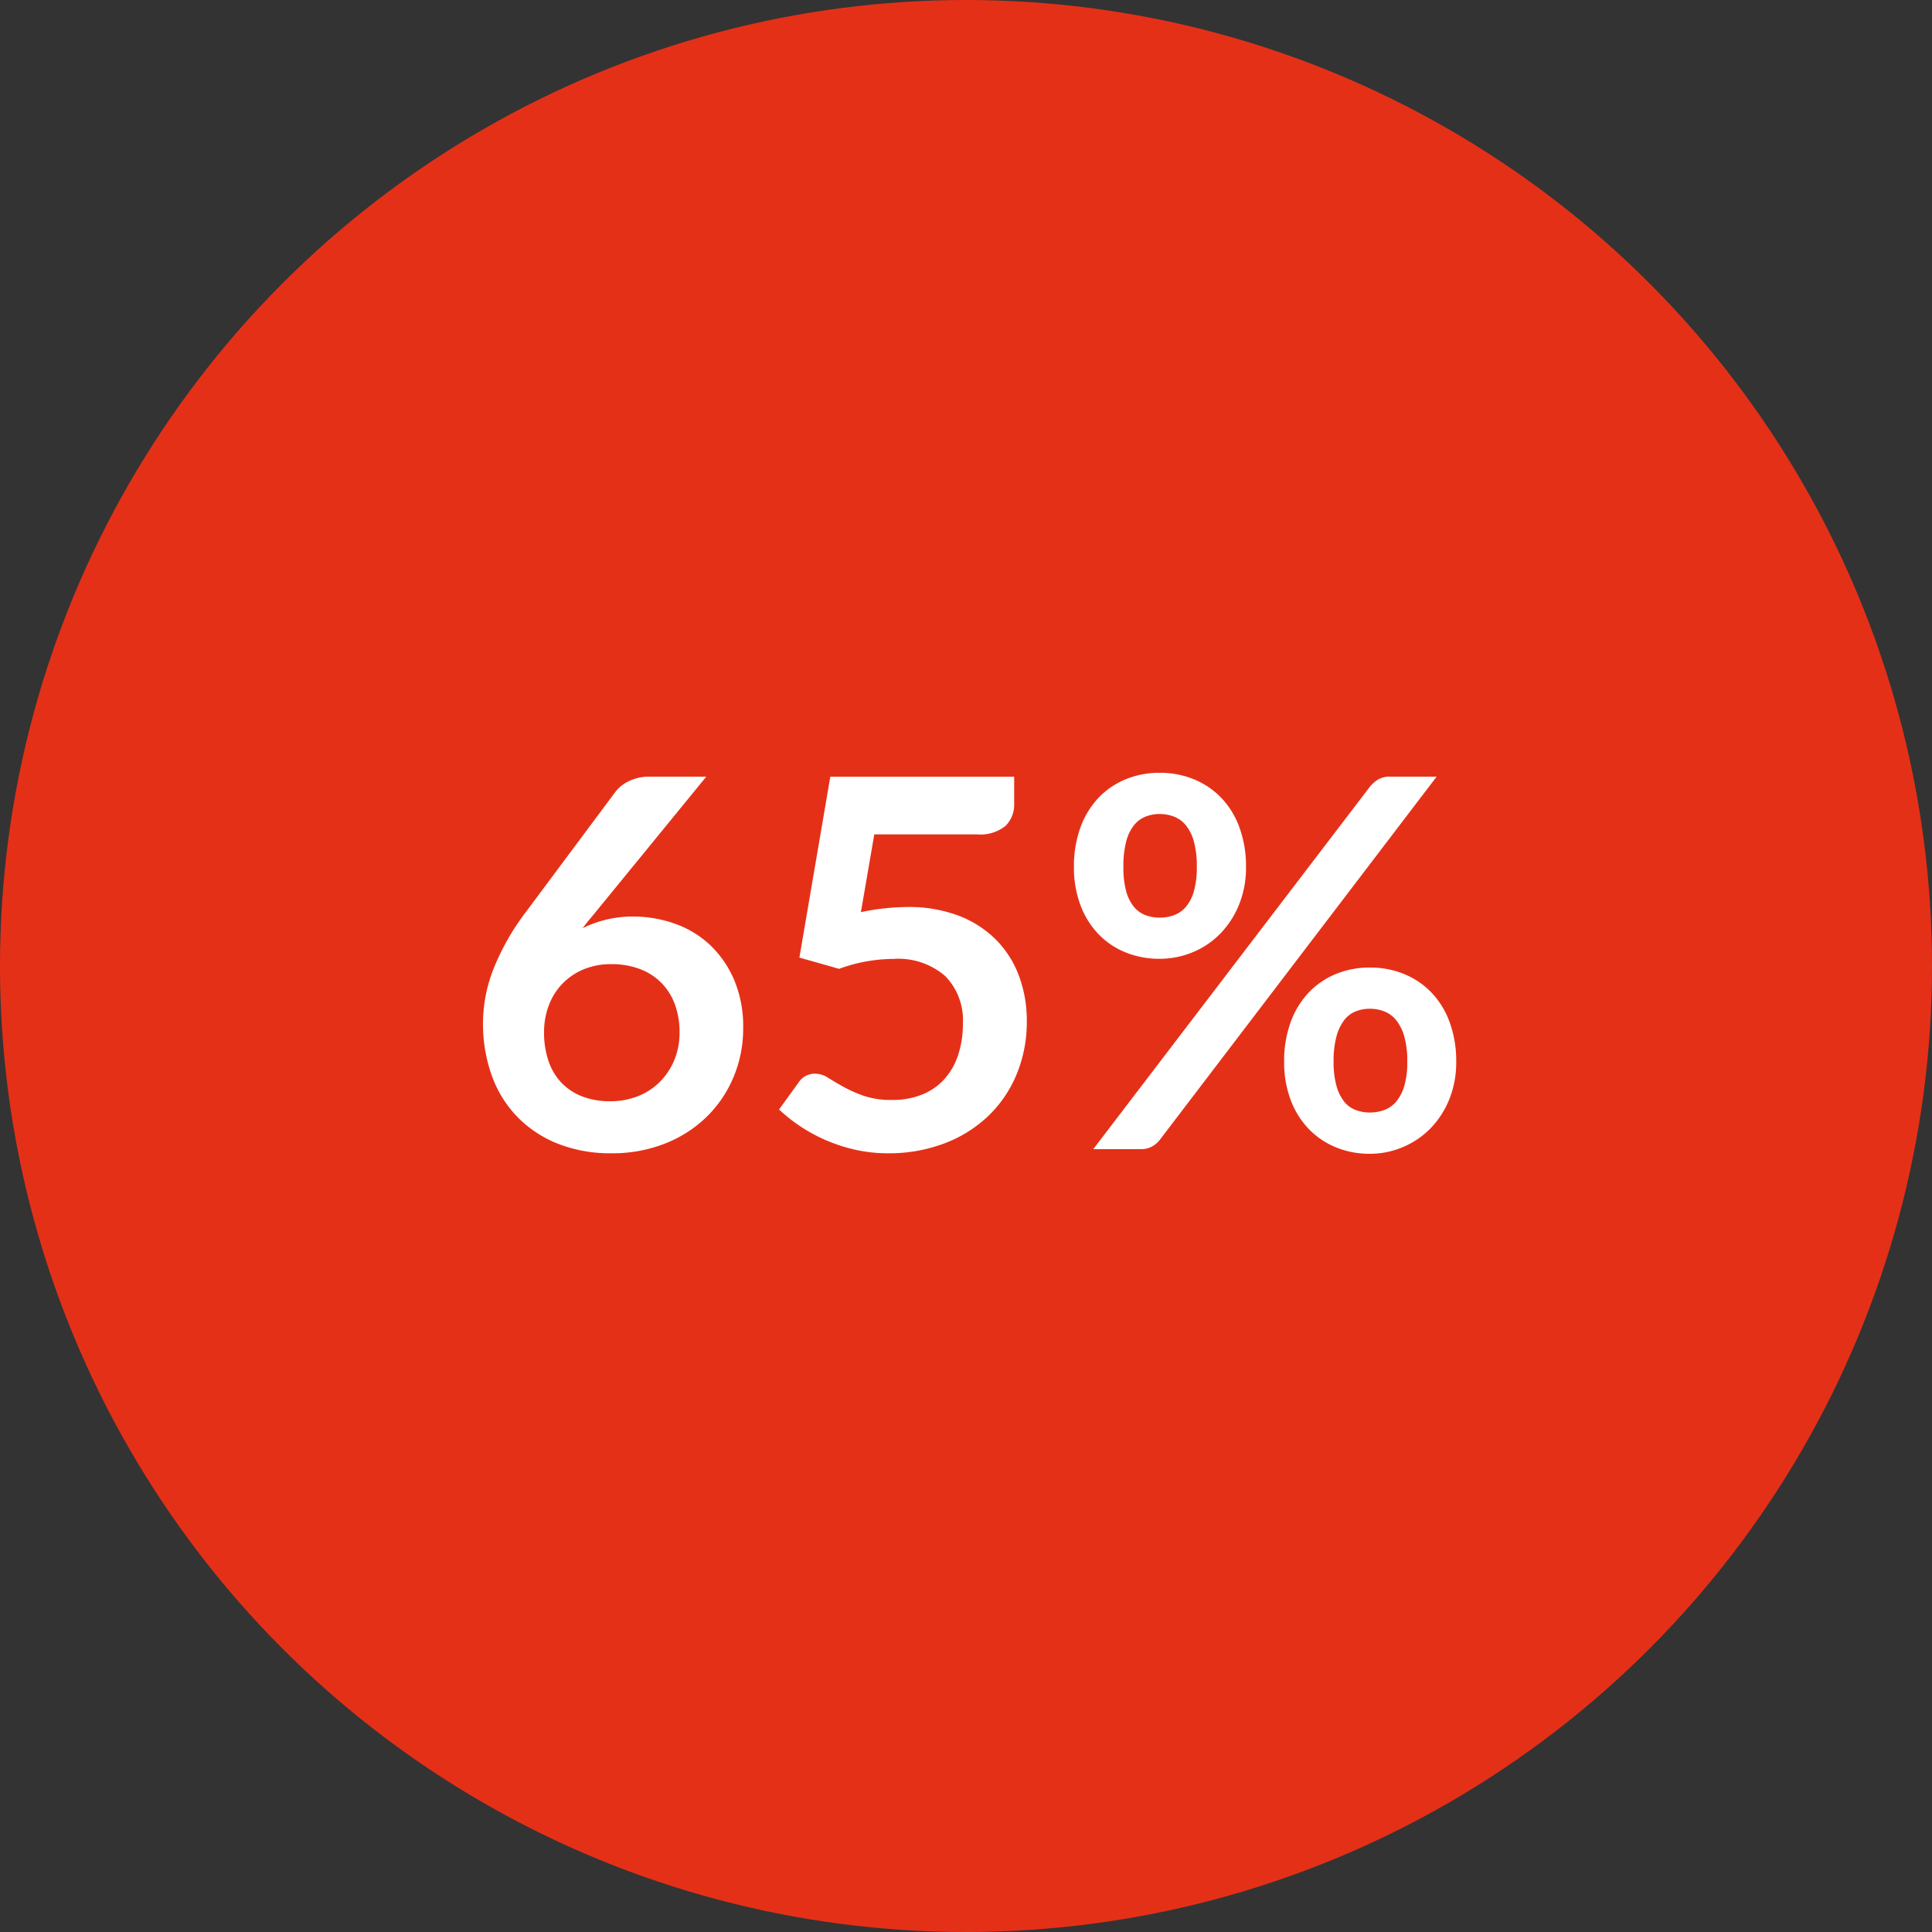
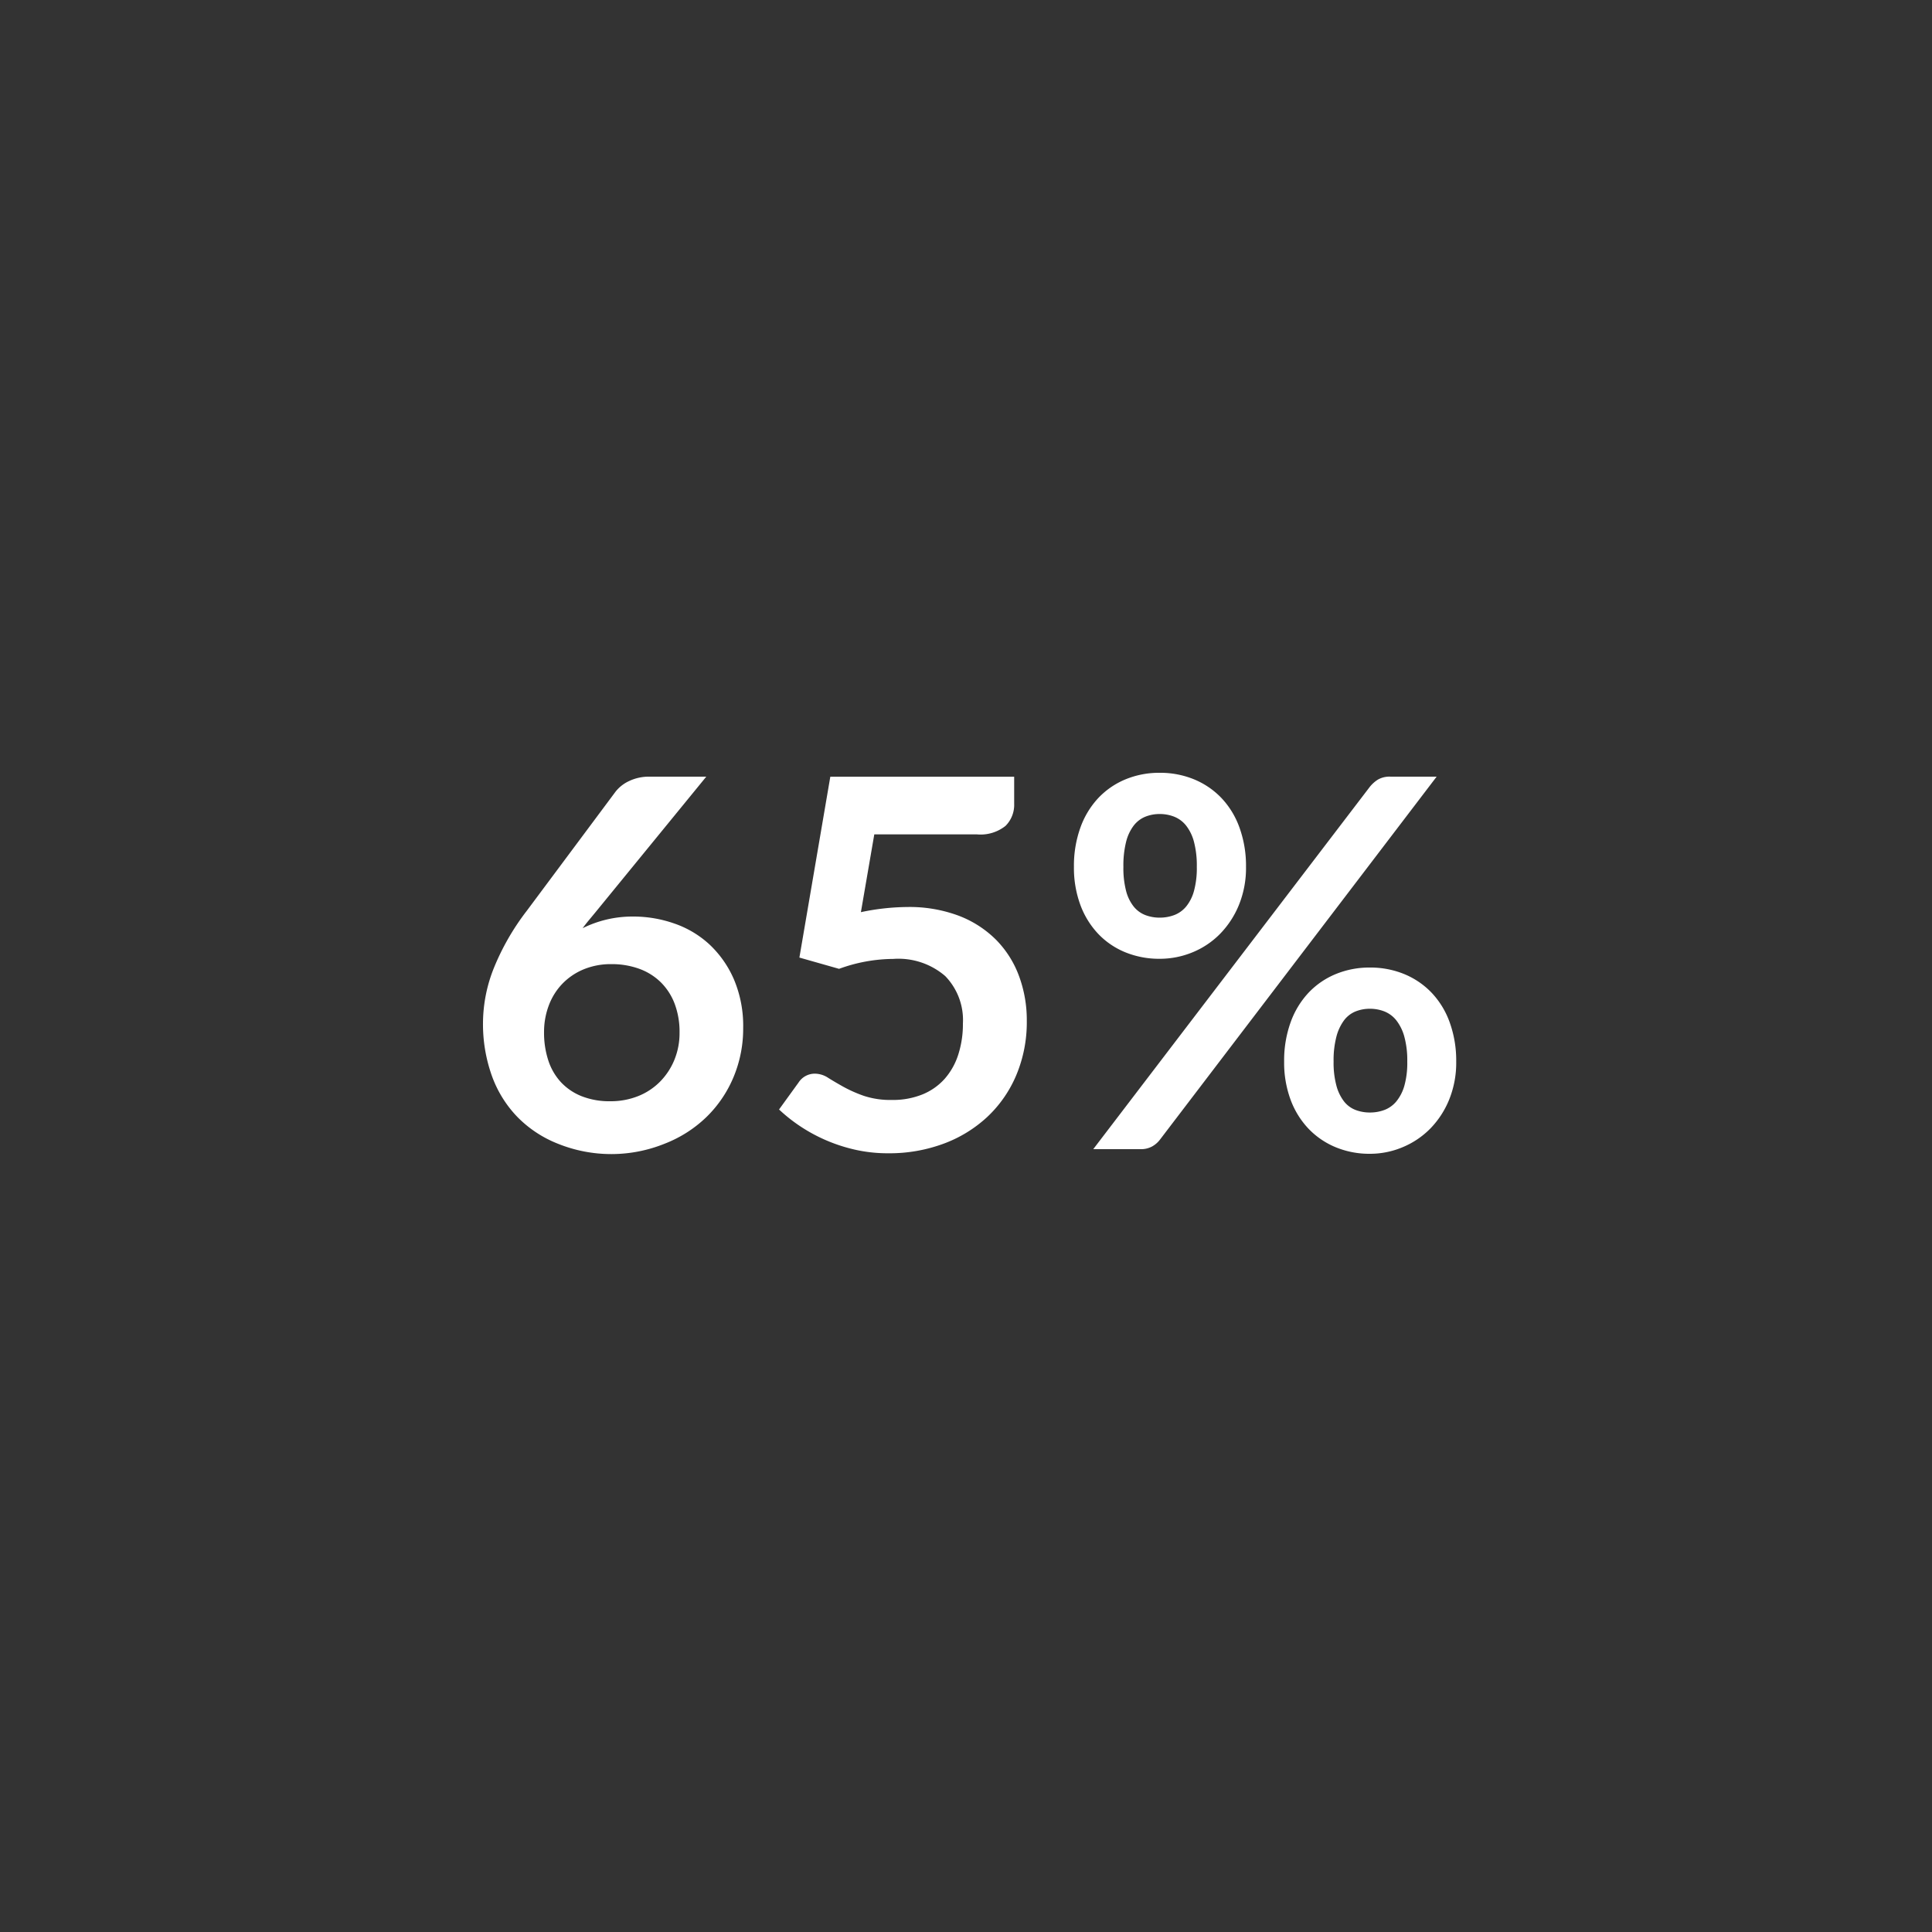
<svg xmlns="http://www.w3.org/2000/svg" width="120" height="120" viewBox="0 0 120 120">
  <rect x="0" y="0" width="120" height="120" fill="#333333" stroke="none" />
  <g id="Raggruppa_2151" data-name="Raggruppa 2151" transform="translate(-244 -1864)">
    <g id="Raggruppa_296" data-name="Raggruppa 296" transform="translate(-170 366)">
-       <circle id="Ellisse_40" data-name="Ellisse 40" cx="60" cy="60" r="60" transform="translate(414 1498)" fill="#e53018" />
-     </g>
-     <path id="Tracciato_1179" data-name="Tracciato 1179" d="M-20.688-14.448a7.7,7.7,0,0,1,2.552.432,6.175,6.175,0,0,1,2.184,1.3,6.5,6.5,0,0,1,1.52,2.168,7.389,7.389,0,0,1,.576,3.024,7.78,7.78,0,0,1-.592,3.032,7.484,7.484,0,0,1-1.664,2.472A7.755,7.755,0,0,1-18.7-.352a8.864,8.864,0,0,1-3.336.608A8.855,8.855,0,0,1-25.36-.336a7.241,7.241,0,0,1-2.512-1.656,7.15,7.15,0,0,1-1.592-2.56,9.529,9.529,0,0,1-.552-3.32,9.276,9.276,0,0,1,.664-3.352A15.122,15.122,0,0,1-27.3-14.8l5.52-7.408a2.287,2.287,0,0,1,.84-.656,2.842,2.842,0,0,1,1.272-.272h3.52l-6.864,8.4q-.224.272-.424.512t-.392.5a6.969,6.969,0,0,1,1.448-.528A7.019,7.019,0,0,1-20.688-14.448Zm-5.536,7.184a5.515,5.515,0,0,0,.264,1.752,3.655,3.655,0,0,0,.784,1.352,3.554,3.554,0,0,0,1.288.872,4.693,4.693,0,0,0,1.776.312,4.592,4.592,0,0,0,1.736-.32,3.977,3.977,0,0,0,1.36-.9,4.165,4.165,0,0,0,.888-1.352,4.385,4.385,0,0,0,.32-1.688,4.947,4.947,0,0,0-.3-1.784,3.74,3.74,0,0,0-.864-1.344,3.708,3.708,0,0,0-1.344-.84,4.978,4.978,0,0,0-1.728-.288,4.411,4.411,0,0,0-1.712.32,3.918,3.918,0,0,0-1.32.888,3.9,3.9,0,0,0-.848,1.344A4.652,4.652,0,0,0-26.224-7.264Zm29.2-14.192A1.846,1.846,0,0,1,2.44-20.08a2.485,2.485,0,0,1-1.784.528H-5.712l-.832,4.832a14.423,14.423,0,0,1,2.864-.32A8.732,8.732,0,0,1-.472-14.5a6.6,6.6,0,0,1,2.328,1.5A6.31,6.31,0,0,1,3.28-10.744a7.886,7.886,0,0,1,.48,2.776,8.482,8.482,0,0,1-.648,3.36,7.6,7.6,0,0,1-1.8,2.6A8.105,8.105,0,0,1-1.416-.336,9.684,9.684,0,0,1-4.848.256,9.2,9.2,0,0,1-6.912.032a10.24,10.24,0,0,1-1.832-.6,10.215,10.215,0,0,1-1.584-.864,10.013,10.013,0,0,1-1.3-1.032l1.216-1.68a1.194,1.194,0,0,1,1.024-.544,1.513,1.513,0,0,1,.808.256q.408.256.952.56a8.29,8.29,0,0,0,1.264.56,5.231,5.231,0,0,0,1.744.256A4.893,4.893,0,0,0-2.7-3.408,3.74,3.74,0,0,0-1.32-4.392,4.213,4.213,0,0,0-.488-5.9a6.171,6.171,0,0,0,.28-1.9,3.923,3.923,0,0,0-1.1-2.952,4.451,4.451,0,0,0-3.224-1.064A9.951,9.951,0,0,0-7.9-11.2l-2.464-.7,1.92-11.232H2.976Zm14.4,3.92a6.1,6.1,0,0,1-.44,2.368,5.573,5.573,0,0,1-1.176,1.8,5.107,5.107,0,0,1-1.712,1.144,5.308,5.308,0,0,1-2.032.4,5.558,5.558,0,0,1-2.128-.4A4.857,4.857,0,0,1,8.2-13.368a5.263,5.263,0,0,1-1.112-1.8,6.643,6.643,0,0,1-.4-2.368,7.007,7.007,0,0,1,.4-2.432A5.293,5.293,0,0,1,8.2-21.808a4.9,4.9,0,0,1,1.688-1.16,5.462,5.462,0,0,1,2.128-.408,5.522,5.522,0,0,1,2.136.408,4.962,4.962,0,0,1,1.7,1.16,5.23,5.23,0,0,1,1.12,1.84A7.007,7.007,0,0,1,17.376-17.536Zm-3.056,0a5.812,5.812,0,0,0-.176-1.552,2.778,2.778,0,0,0-.488-1.008,1.793,1.793,0,0,0-.736-.552,2.431,2.431,0,0,0-.9-.168,2.37,2.37,0,0,0-.9.168,1.747,1.747,0,0,0-.72.552,2.768,2.768,0,0,0-.472,1.008,6.075,6.075,0,0,0-.168,1.552,5.644,5.644,0,0,0,.168,1.5,2.606,2.606,0,0,0,.472.968,1.732,1.732,0,0,0,.72.528,2.475,2.475,0,0,0,.9.16,2.539,2.539,0,0,0,.9-.16,1.78,1.78,0,0,0,.736-.528,2.618,2.618,0,0,0,.488-.968A5.4,5.4,0,0,0,14.32-17.536Zm10.752-4.976a2.1,2.1,0,0,1,.48-.432,1.431,1.431,0,0,1,.8-.192h2.864L12.032-.592a1.568,1.568,0,0,1-.488.424A1.42,1.42,0,0,1,10.832,0H7.888ZM30.432-5.44a6.1,6.1,0,0,1-.44,2.368,5.573,5.573,0,0,1-1.176,1.8A5.21,5.21,0,0,1,27.1-.12a5.218,5.218,0,0,1-2.032.408A5.462,5.462,0,0,1,22.944-.12a4.951,4.951,0,0,1-1.688-1.152,5.263,5.263,0,0,1-1.112-1.8,6.643,6.643,0,0,1-.4-2.368,7.007,7.007,0,0,1,.4-2.432,5.293,5.293,0,0,1,1.112-1.84,4.9,4.9,0,0,1,1.688-1.16,5.462,5.462,0,0,1,2.128-.408,5.522,5.522,0,0,1,2.136.408,4.962,4.962,0,0,1,1.7,1.16,5.23,5.23,0,0,1,1.12,1.84A7.007,7.007,0,0,1,30.432-5.44Zm-3.04,0a5.572,5.572,0,0,0-.184-1.552A2.871,2.871,0,0,0,26.712-8a1.793,1.793,0,0,0-.736-.552,2.431,2.431,0,0,0-.9-.168,2.37,2.37,0,0,0-.9.168A1.691,1.691,0,0,0,23.464-8a2.953,2.953,0,0,0-.472,1.008,5.812,5.812,0,0,0-.176,1.552,5.489,5.489,0,0,0,.176,1.5,2.776,2.776,0,0,0,.472.976,1.676,1.676,0,0,0,.712.528,2.475,2.475,0,0,0,.9.16,2.539,2.539,0,0,0,.9-.16,1.78,1.78,0,0,0,.736-.528,2.7,2.7,0,0,0,.5-.976A5.263,5.263,0,0,0,27.392-5.44Z" transform="translate(304.016 1935.376)" fill="#fff" />
+       </g>
+     <path id="Tracciato_1179" data-name="Tracciato 1179" d="M-20.688-14.448a7.7,7.7,0,0,1,2.552.432,6.175,6.175,0,0,1,2.184,1.3,6.5,6.5,0,0,1,1.52,2.168,7.389,7.389,0,0,1,.576,3.024,7.78,7.78,0,0,1-.592,3.032,7.484,7.484,0,0,1-1.664,2.472A7.755,7.755,0,0,1-18.7-.352A8.855,8.855,0,0,1-25.36-.336a7.241,7.241,0,0,1-2.512-1.656,7.15,7.15,0,0,1-1.592-2.56,9.529,9.529,0,0,1-.552-3.32,9.276,9.276,0,0,1,.664-3.352A15.122,15.122,0,0,1-27.3-14.8l5.52-7.408a2.287,2.287,0,0,1,.84-.656,2.842,2.842,0,0,1,1.272-.272h3.52l-6.864,8.4q-.224.272-.424.512t-.392.5a6.969,6.969,0,0,1,1.448-.528A7.019,7.019,0,0,1-20.688-14.448Zm-5.536,7.184a5.515,5.515,0,0,0,.264,1.752,3.655,3.655,0,0,0,.784,1.352,3.554,3.554,0,0,0,1.288.872,4.693,4.693,0,0,0,1.776.312,4.592,4.592,0,0,0,1.736-.32,3.977,3.977,0,0,0,1.36-.9,4.165,4.165,0,0,0,.888-1.352,4.385,4.385,0,0,0,.32-1.688,4.947,4.947,0,0,0-.3-1.784,3.74,3.74,0,0,0-.864-1.344,3.708,3.708,0,0,0-1.344-.84,4.978,4.978,0,0,0-1.728-.288,4.411,4.411,0,0,0-1.712.32,3.918,3.918,0,0,0-1.32.888,3.9,3.9,0,0,0-.848,1.344A4.652,4.652,0,0,0-26.224-7.264Zm29.2-14.192A1.846,1.846,0,0,1,2.44-20.08a2.485,2.485,0,0,1-1.784.528H-5.712l-.832,4.832a14.423,14.423,0,0,1,2.864-.32A8.732,8.732,0,0,1-.472-14.5a6.6,6.6,0,0,1,2.328,1.5A6.31,6.31,0,0,1,3.28-10.744a7.886,7.886,0,0,1,.48,2.776,8.482,8.482,0,0,1-.648,3.36,7.6,7.6,0,0,1-1.8,2.6A8.105,8.105,0,0,1-1.416-.336,9.684,9.684,0,0,1-4.848.256,9.2,9.2,0,0,1-6.912.032a10.24,10.24,0,0,1-1.832-.6,10.215,10.215,0,0,1-1.584-.864,10.013,10.013,0,0,1-1.3-1.032l1.216-1.68a1.194,1.194,0,0,1,1.024-.544,1.513,1.513,0,0,1,.808.256q.408.256.952.56a8.29,8.29,0,0,0,1.264.56,5.231,5.231,0,0,0,1.744.256A4.893,4.893,0,0,0-2.7-3.408,3.74,3.74,0,0,0-1.32-4.392,4.213,4.213,0,0,0-.488-5.9a6.171,6.171,0,0,0,.28-1.9,3.923,3.923,0,0,0-1.1-2.952,4.451,4.451,0,0,0-3.224-1.064A9.951,9.951,0,0,0-7.9-11.2l-2.464-.7,1.92-11.232H2.976Zm14.4,3.92a6.1,6.1,0,0,1-.44,2.368,5.573,5.573,0,0,1-1.176,1.8,5.107,5.107,0,0,1-1.712,1.144,5.308,5.308,0,0,1-2.032.4,5.558,5.558,0,0,1-2.128-.4A4.857,4.857,0,0,1,8.2-13.368a5.263,5.263,0,0,1-1.112-1.8,6.643,6.643,0,0,1-.4-2.368,7.007,7.007,0,0,1,.4-2.432A5.293,5.293,0,0,1,8.2-21.808a4.9,4.9,0,0,1,1.688-1.16,5.462,5.462,0,0,1,2.128-.408,5.522,5.522,0,0,1,2.136.408,4.962,4.962,0,0,1,1.7,1.16,5.23,5.23,0,0,1,1.12,1.84A7.007,7.007,0,0,1,17.376-17.536Zm-3.056,0a5.812,5.812,0,0,0-.176-1.552,2.778,2.778,0,0,0-.488-1.008,1.793,1.793,0,0,0-.736-.552,2.431,2.431,0,0,0-.9-.168,2.37,2.37,0,0,0-.9.168,1.747,1.747,0,0,0-.72.552,2.768,2.768,0,0,0-.472,1.008,6.075,6.075,0,0,0-.168,1.552,5.644,5.644,0,0,0,.168,1.5,2.606,2.606,0,0,0,.472.968,1.732,1.732,0,0,0,.72.528,2.475,2.475,0,0,0,.9.16,2.539,2.539,0,0,0,.9-.16,1.78,1.78,0,0,0,.736-.528,2.618,2.618,0,0,0,.488-.968A5.4,5.4,0,0,0,14.32-17.536Zm10.752-4.976a2.1,2.1,0,0,1,.48-.432,1.431,1.431,0,0,1,.8-.192h2.864L12.032-.592a1.568,1.568,0,0,1-.488.424A1.42,1.42,0,0,1,10.832,0H7.888ZM30.432-5.44a6.1,6.1,0,0,1-.44,2.368,5.573,5.573,0,0,1-1.176,1.8A5.21,5.21,0,0,1,27.1-.12a5.218,5.218,0,0,1-2.032.408A5.462,5.462,0,0,1,22.944-.12a4.951,4.951,0,0,1-1.688-1.152,5.263,5.263,0,0,1-1.112-1.8,6.643,6.643,0,0,1-.4-2.368,7.007,7.007,0,0,1,.4-2.432,5.293,5.293,0,0,1,1.112-1.84,4.9,4.9,0,0,1,1.688-1.16,5.462,5.462,0,0,1,2.128-.408,5.522,5.522,0,0,1,2.136.408,4.962,4.962,0,0,1,1.7,1.16,5.23,5.23,0,0,1,1.12,1.84A7.007,7.007,0,0,1,30.432-5.44Zm-3.04,0a5.572,5.572,0,0,0-.184-1.552A2.871,2.871,0,0,0,26.712-8a1.793,1.793,0,0,0-.736-.552,2.431,2.431,0,0,0-.9-.168,2.37,2.37,0,0,0-.9.168A1.691,1.691,0,0,0,23.464-8a2.953,2.953,0,0,0-.472,1.008,5.812,5.812,0,0,0-.176,1.552,5.489,5.489,0,0,0,.176,1.5,2.776,2.776,0,0,0,.472.976,1.676,1.676,0,0,0,.712.528,2.475,2.475,0,0,0,.9.16,2.539,2.539,0,0,0,.9-.16,1.78,1.78,0,0,0,.736-.528,2.7,2.7,0,0,0,.5-.976A5.263,5.263,0,0,0,27.392-5.44Z" transform="translate(304.016 1935.376)" fill="#fff" />
  </g>
</svg>